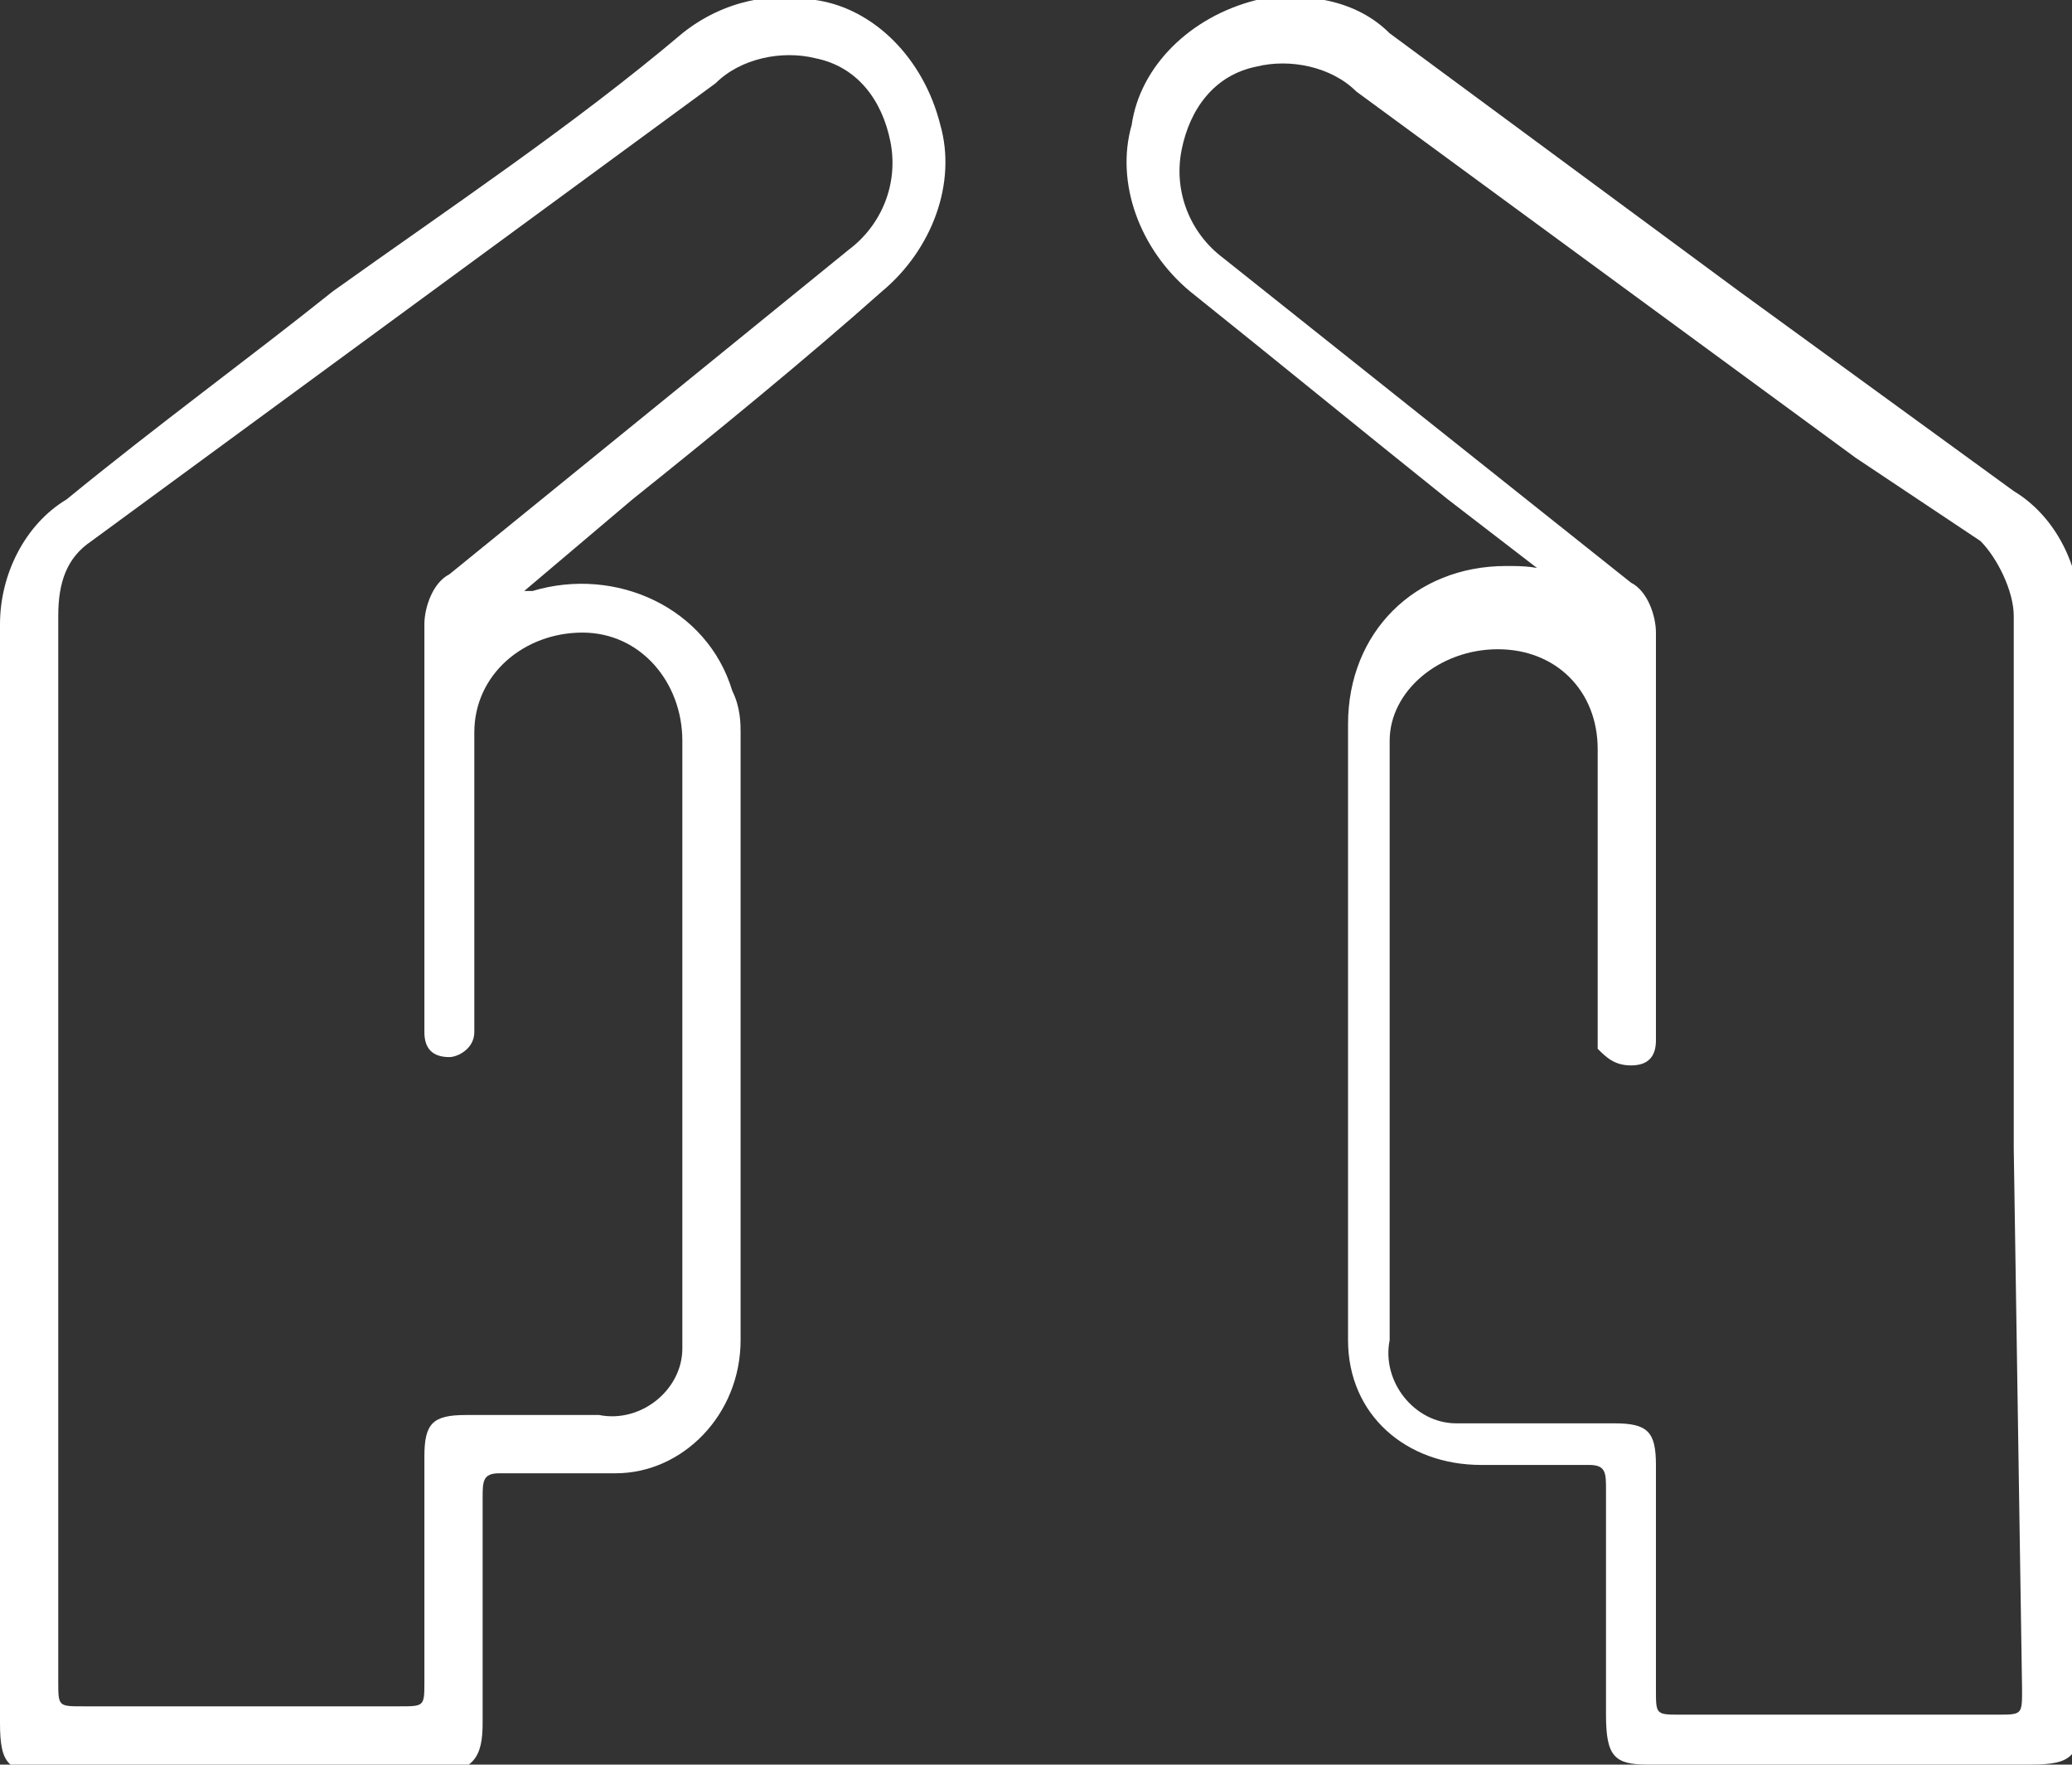
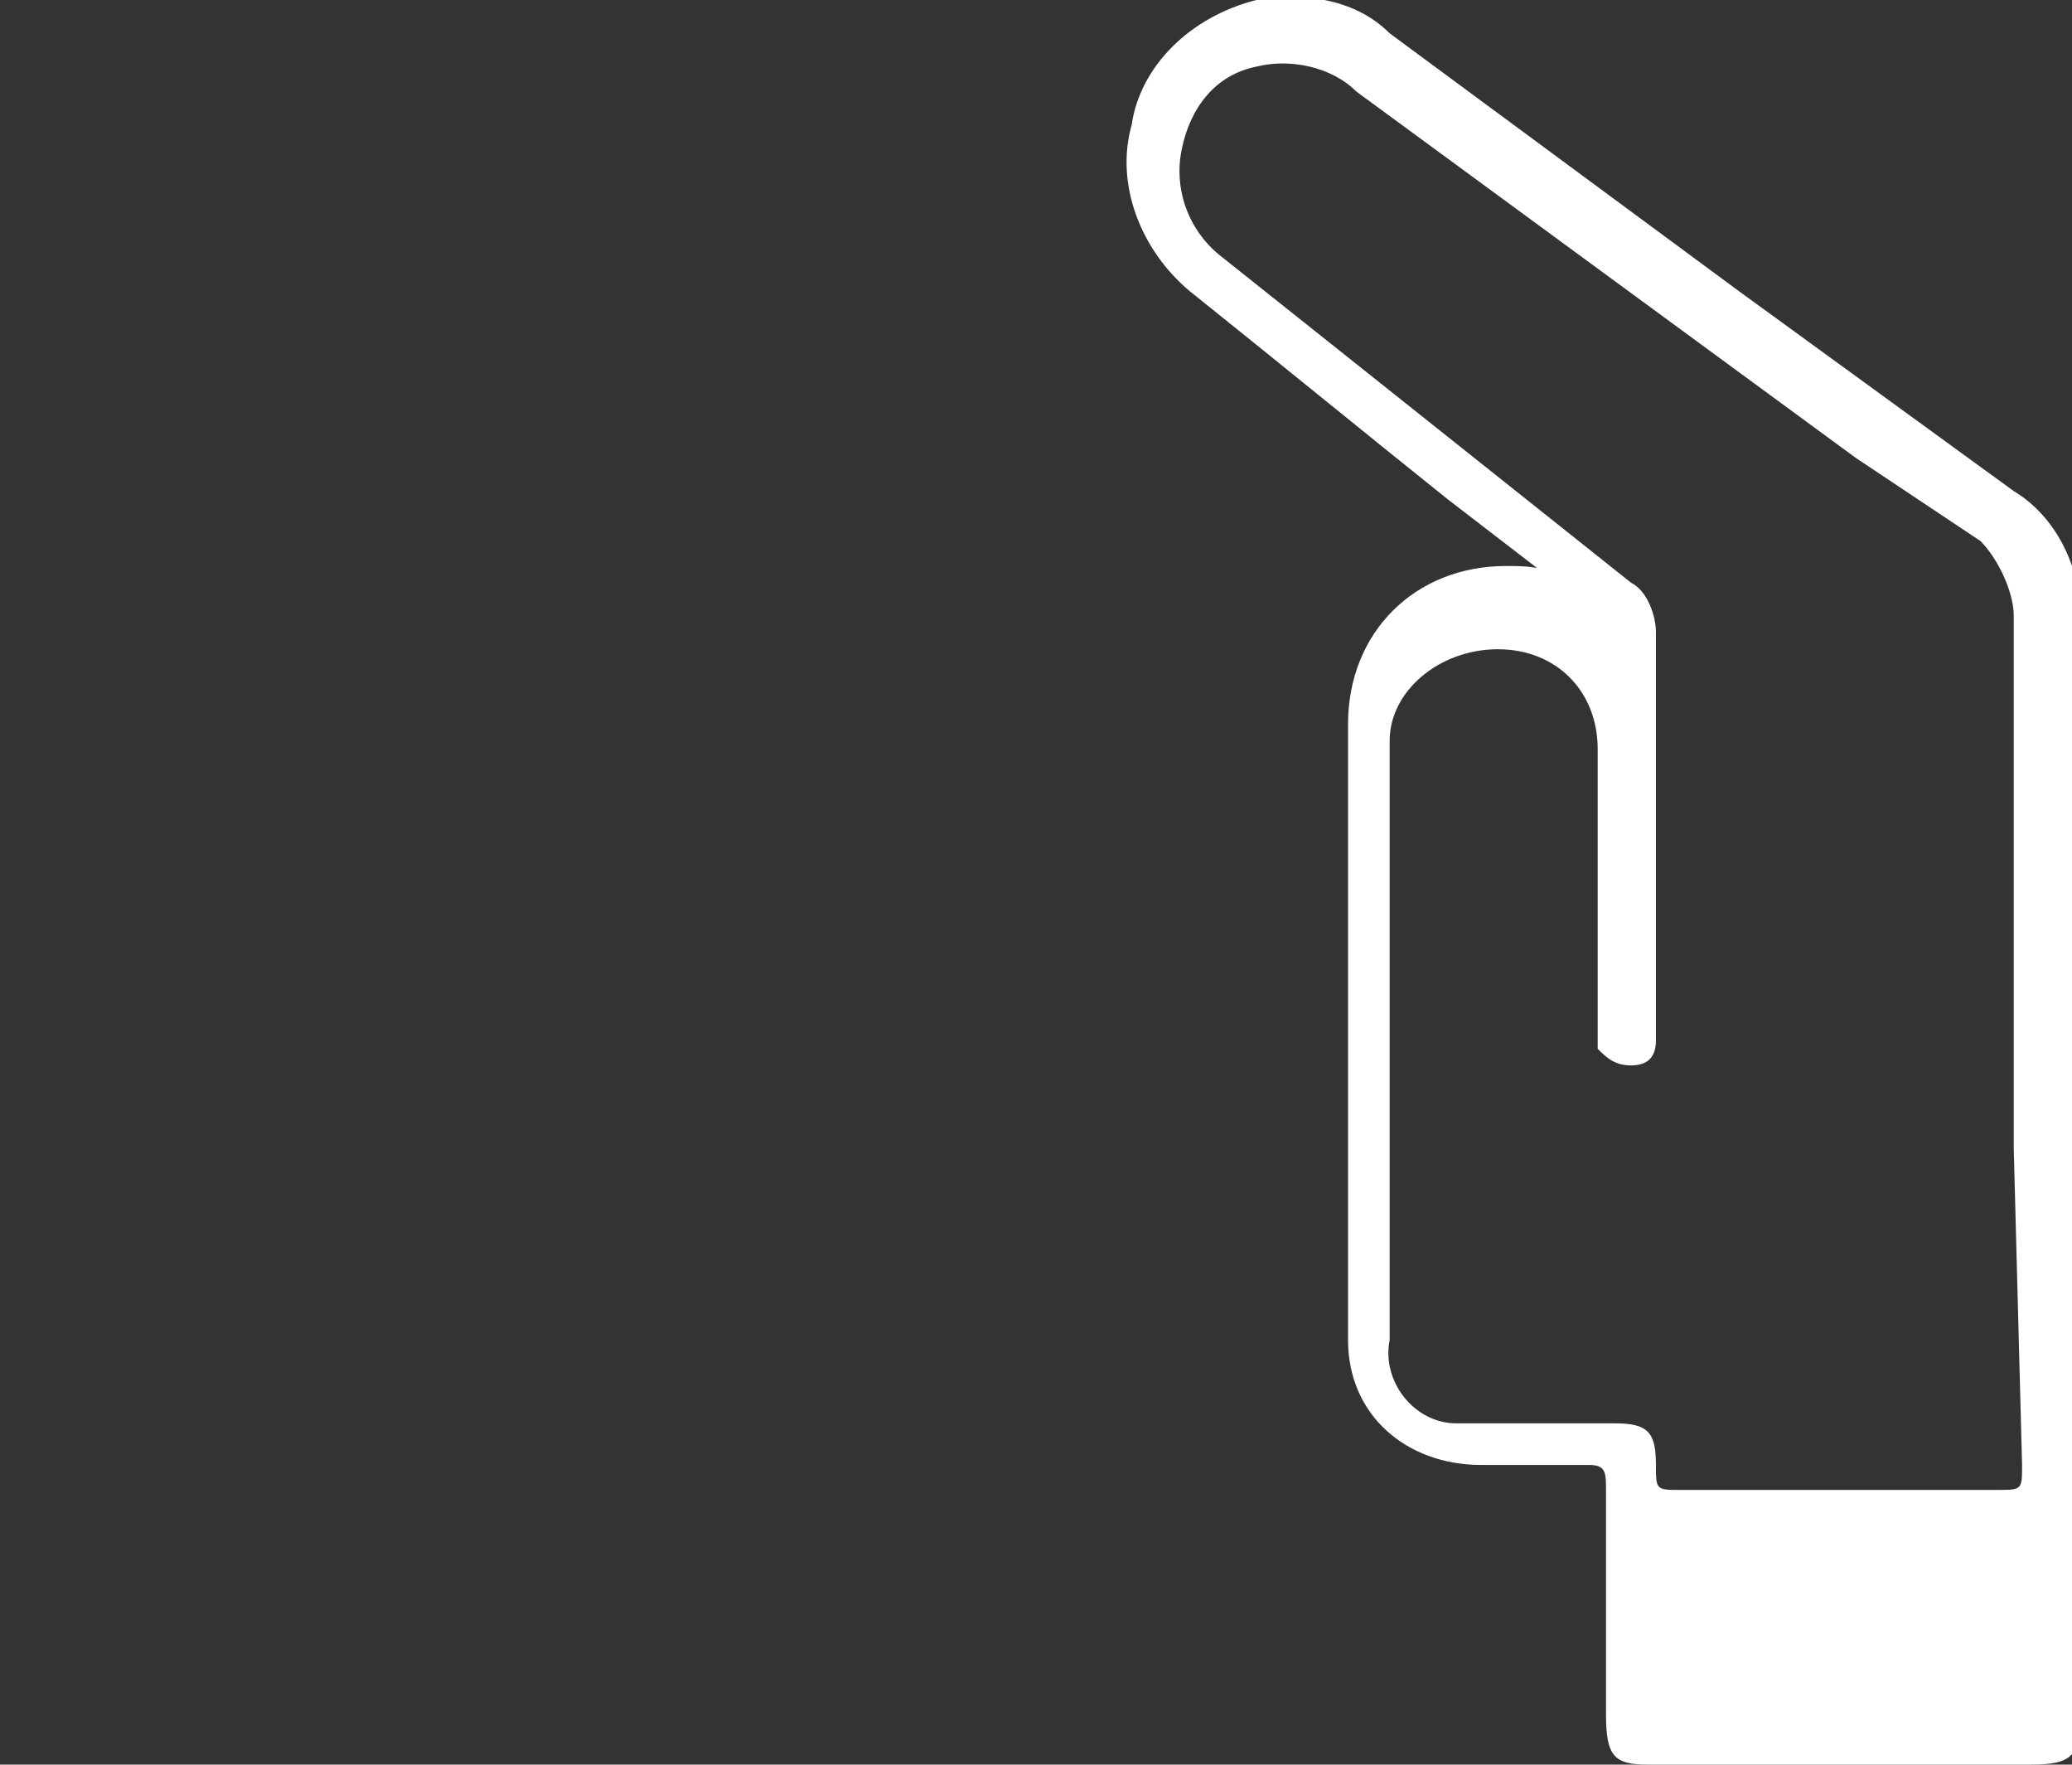
<svg xmlns="http://www.w3.org/2000/svg" version="1.1" id="Layer_1" x="0px" y="0px" viewBox="0 0 24.9 21.2" style="enable-background:new 0 0 24.9 21.2;" xml:space="preserve">
  <rect x="0" y="0" width="24.9" height="21.2" fill="#333333" stroke="none" />
  <style type="text/css">
	.st0{fill:#FFFFFF;}
</style>
  <g id="Layer_2_1_">
    <g id="Layer_1-2">
-       <path class="st0" d="M18.7,7l-1.3-1c-1-0.8-2.1-1.7-3.1-2.5c-0.6-0.5-0.9-1.3-0.7-2c0.1-0.7,0.7-1.3,1.5-1.5    c0.6-0.1,1.2,0,1.6,0.4l4.2,3.1c1.1,0.8,2.2,1.6,3.3,2.4c0.5,0.3,0.8,0.9,0.8,1.5c0,4.4,0,8.8,0,13.2c0,0.5-0.1,0.6-0.6,0.6h-4.6    c-0.4,0-0.5-0.1-0.5-0.6c0-0.9,0-1.8,0-2.7c0-0.2,0-0.3-0.2-0.3h-1.3c-0.9,0-1.6-0.6-1.6-1.5c0,0,0-0.1,0-0.1c0-2.4,0-4.9,0-7.3    c0-1.1,0.8-1.9,1.9-1.9c0.2,0,0.4,0,0.6,0.1H18.7L18.7,7z M24.2,13.8c0-2.1,0-4.3,0-6.4c0-0.3-0.2-0.7-0.4-0.9l-1.5-1l-6-4.4    c-0.3-0.3-0.8-0.4-1.2-0.3c-0.5,0.1-0.8,0.5-0.9,1c-0.1,0.5,0.1,1,0.5,1.3l4.9,3.9c0.2,0.1,0.3,0.4,0.3,0.6c0,1.6,0,3.1,0,4.7    c0,0.1,0,0.1,0,0.2c0,0.2-0.1,0.3-0.3,0.3c-0.2,0-0.3-0.1-0.4-0.2c0,0,0,0,0,0c0-0.1,0-0.2,0-0.3c0-1.1,0-2.2,0-3.3    c0-0.7-0.5-1.2-1.2-1.2c-0.7,0-1.3,0.5-1.3,1.1c0,0,0,0.1,0,0.1c0,2.4,0,4.7,0,7.1c-0.1,0.5,0.3,1,0.8,1c0.1,0,0.2,0,0.3,0h1.6    c0.4,0,0.5,0.1,0.5,0.5v2.7c0,0.3,0,0.3,0.3,0.3h3.8c0.3,0,0.3,0,0.3-0.3L24.2,13.8z" />
-       <path class="st0" d="M6.3,7.1h0.1c1-0.3,2.1,0.2,2.4,1.2c0.1,0.2,0.1,0.4,0.1,0.5c0,2.4,0,4.9,0,7.3c0,0.9-0.7,1.6-1.5,1.6    c0,0-0.1,0-0.1,0H6c-0.2,0-0.2,0.1-0.2,0.3v2.7c0,0.4-0.1,0.6-0.6,0.6H0.6c-0.5,0-0.6-0.1-0.6-0.6c0-4.4,0-8.8,0-13.2    c0-0.6,0.3-1.2,0.8-1.5C1.9,5.1,3,4.3,4,3.5c1.4-1,2.9-2,4.2-3.1c0.5-0.4,1.1-0.5,1.6-0.4c0.7,0.1,1.3,0.7,1.5,1.5    c0.2,0.7-0.1,1.5-0.7,2C9.7,4.3,8.6,5.2,7.6,6L6.3,7.1L6.3,7.1z M0.7,20.2c0,0.3,0,0.3,0.3,0.3h3.8c0.3,0,0.3,0,0.3-0.3v-2.7    c0-0.4,0.1-0.5,0.5-0.5h1.6c0.5,0.1,1-0.3,1-0.8c0-0.1,0-0.2,0-0.3V8.9c0-0.7-0.5-1.3-1.2-1.3c-0.7,0-1.3,0.5-1.3,1.2    c0,1.1,0,2.2,0,3.3c0,0.1,0,0.2,0,0.3c0,0.2-0.2,0.3-0.3,0.3c0,0,0,0,0,0c-0.2,0-0.3-0.1-0.3-0.3v-0.2c0-1.6,0-3.1,0-4.7    c0-0.2,0.1-0.5,0.3-0.6L10.2,3c0.4-0.3,0.6-0.8,0.5-1.3c-0.1-0.5-0.4-0.9-0.9-1C9.4,0.6,8.9,0.7,8.6,1l-6,4.4L1.1,6.5    C0.8,6.7,0.7,7,0.7,7.4c0,2.1,0,4.3,0,6.4V20.2z" />
+       <path class="st0" d="M18.7,7l-1.3-1c-1-0.8-2.1-1.7-3.1-2.5c-0.6-0.5-0.9-1.3-0.7-2c0.1-0.7,0.7-1.3,1.5-1.5    c0.6-0.1,1.2,0,1.6,0.4l4.2,3.1c1.1,0.8,2.2,1.6,3.3,2.4c0.5,0.3,0.8,0.9,0.8,1.5c0,4.4,0,8.8,0,13.2c0,0.5-0.1,0.6-0.6,0.6h-4.6    c-0.4,0-0.5-0.1-0.5-0.6c0-0.9,0-1.8,0-2.7c0-0.2,0-0.3-0.2-0.3h-1.3c-0.9,0-1.6-0.6-1.6-1.5c0,0,0-0.1,0-0.1c0-2.4,0-4.9,0-7.3    c0-1.1,0.8-1.9,1.9-1.9c0.2,0,0.4,0,0.6,0.1H18.7L18.7,7z M24.2,13.8c0-2.1,0-4.3,0-6.4c0-0.3-0.2-0.7-0.4-0.9l-1.5-1l-6-4.4    c-0.3-0.3-0.8-0.4-1.2-0.3c-0.5,0.1-0.8,0.5-0.9,1c-0.1,0.5,0.1,1,0.5,1.3l4.9,3.9c0.2,0.1,0.3,0.4,0.3,0.6c0,1.6,0,3.1,0,4.7    c0,0.1,0,0.1,0,0.2c0,0.2-0.1,0.3-0.3,0.3c-0.2,0-0.3-0.1-0.4-0.2c0,0,0,0,0,0c0-0.1,0-0.2,0-0.3c0-1.1,0-2.2,0-3.3    c0-0.7-0.5-1.2-1.2-1.2c-0.7,0-1.3,0.5-1.3,1.1c0,0,0,0.1,0,0.1c0,2.4,0,4.7,0,7.1c-0.1,0.5,0.3,1,0.8,1c0.1,0,0.2,0,0.3,0h1.6    c0.4,0,0.5,0.1,0.5,0.5c0,0.3,0,0.3,0.3,0.3h3.8c0.3,0,0.3,0,0.3-0.3L24.2,13.8z" />
    </g>
  </g>
</svg>